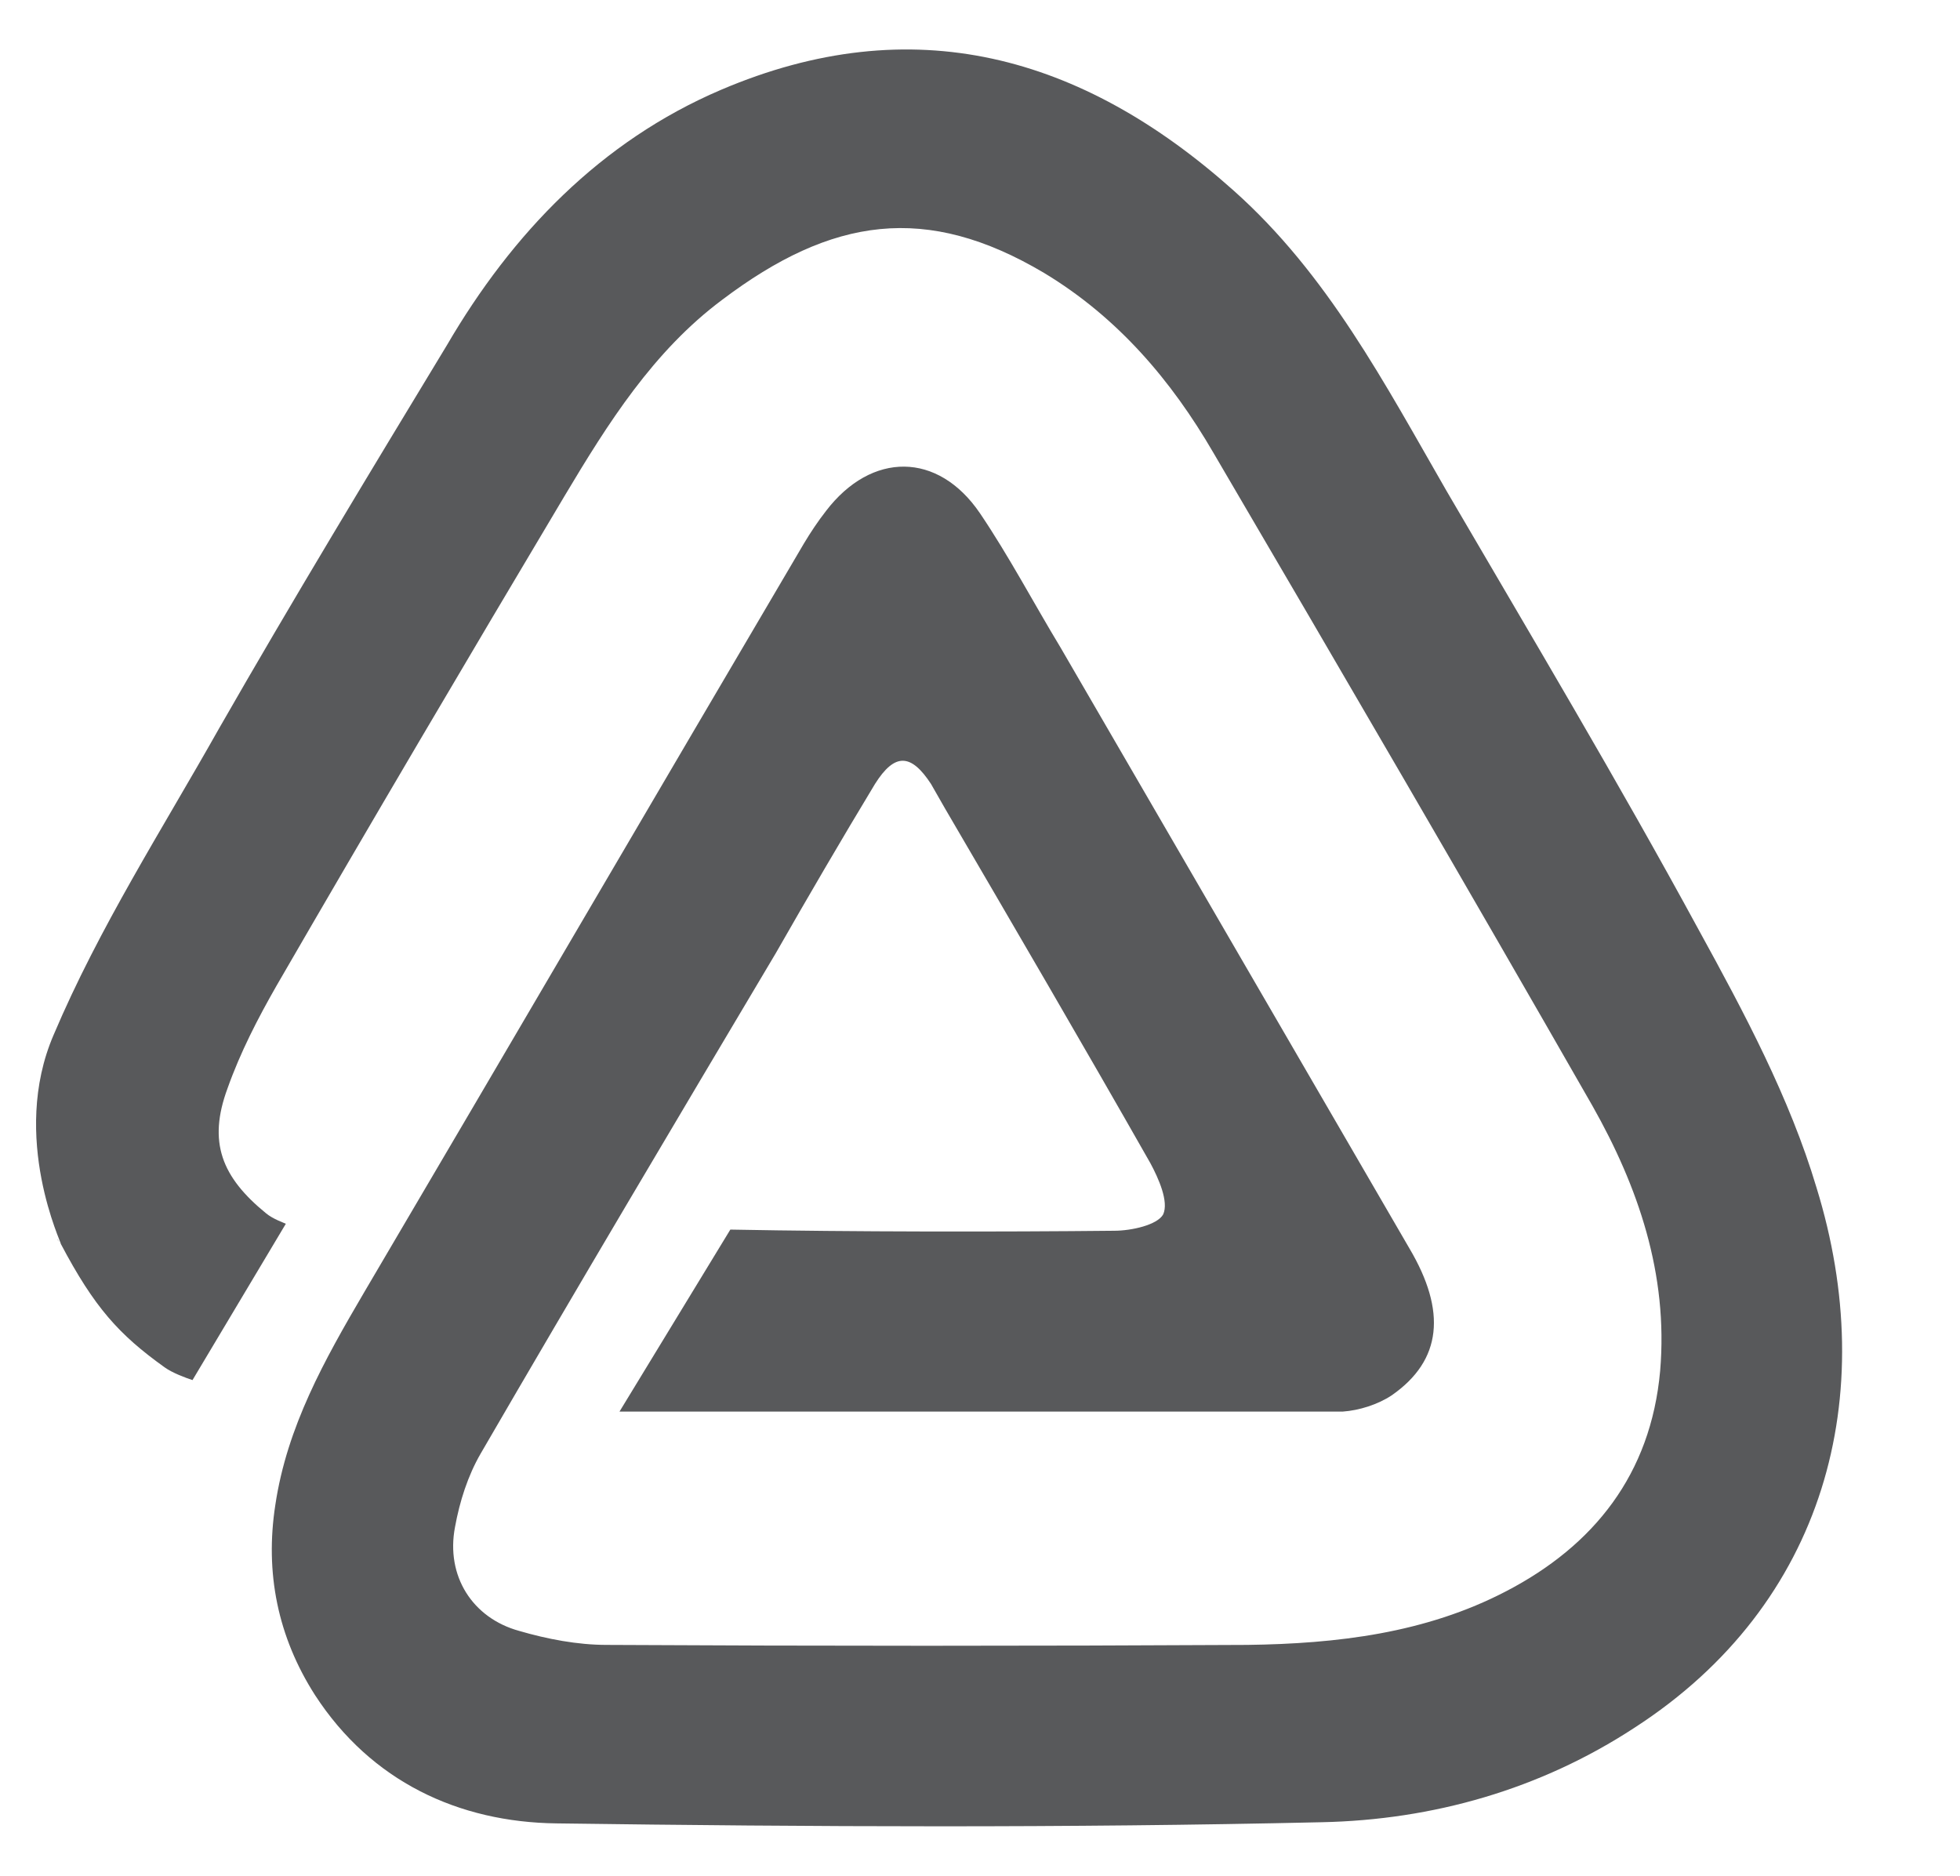
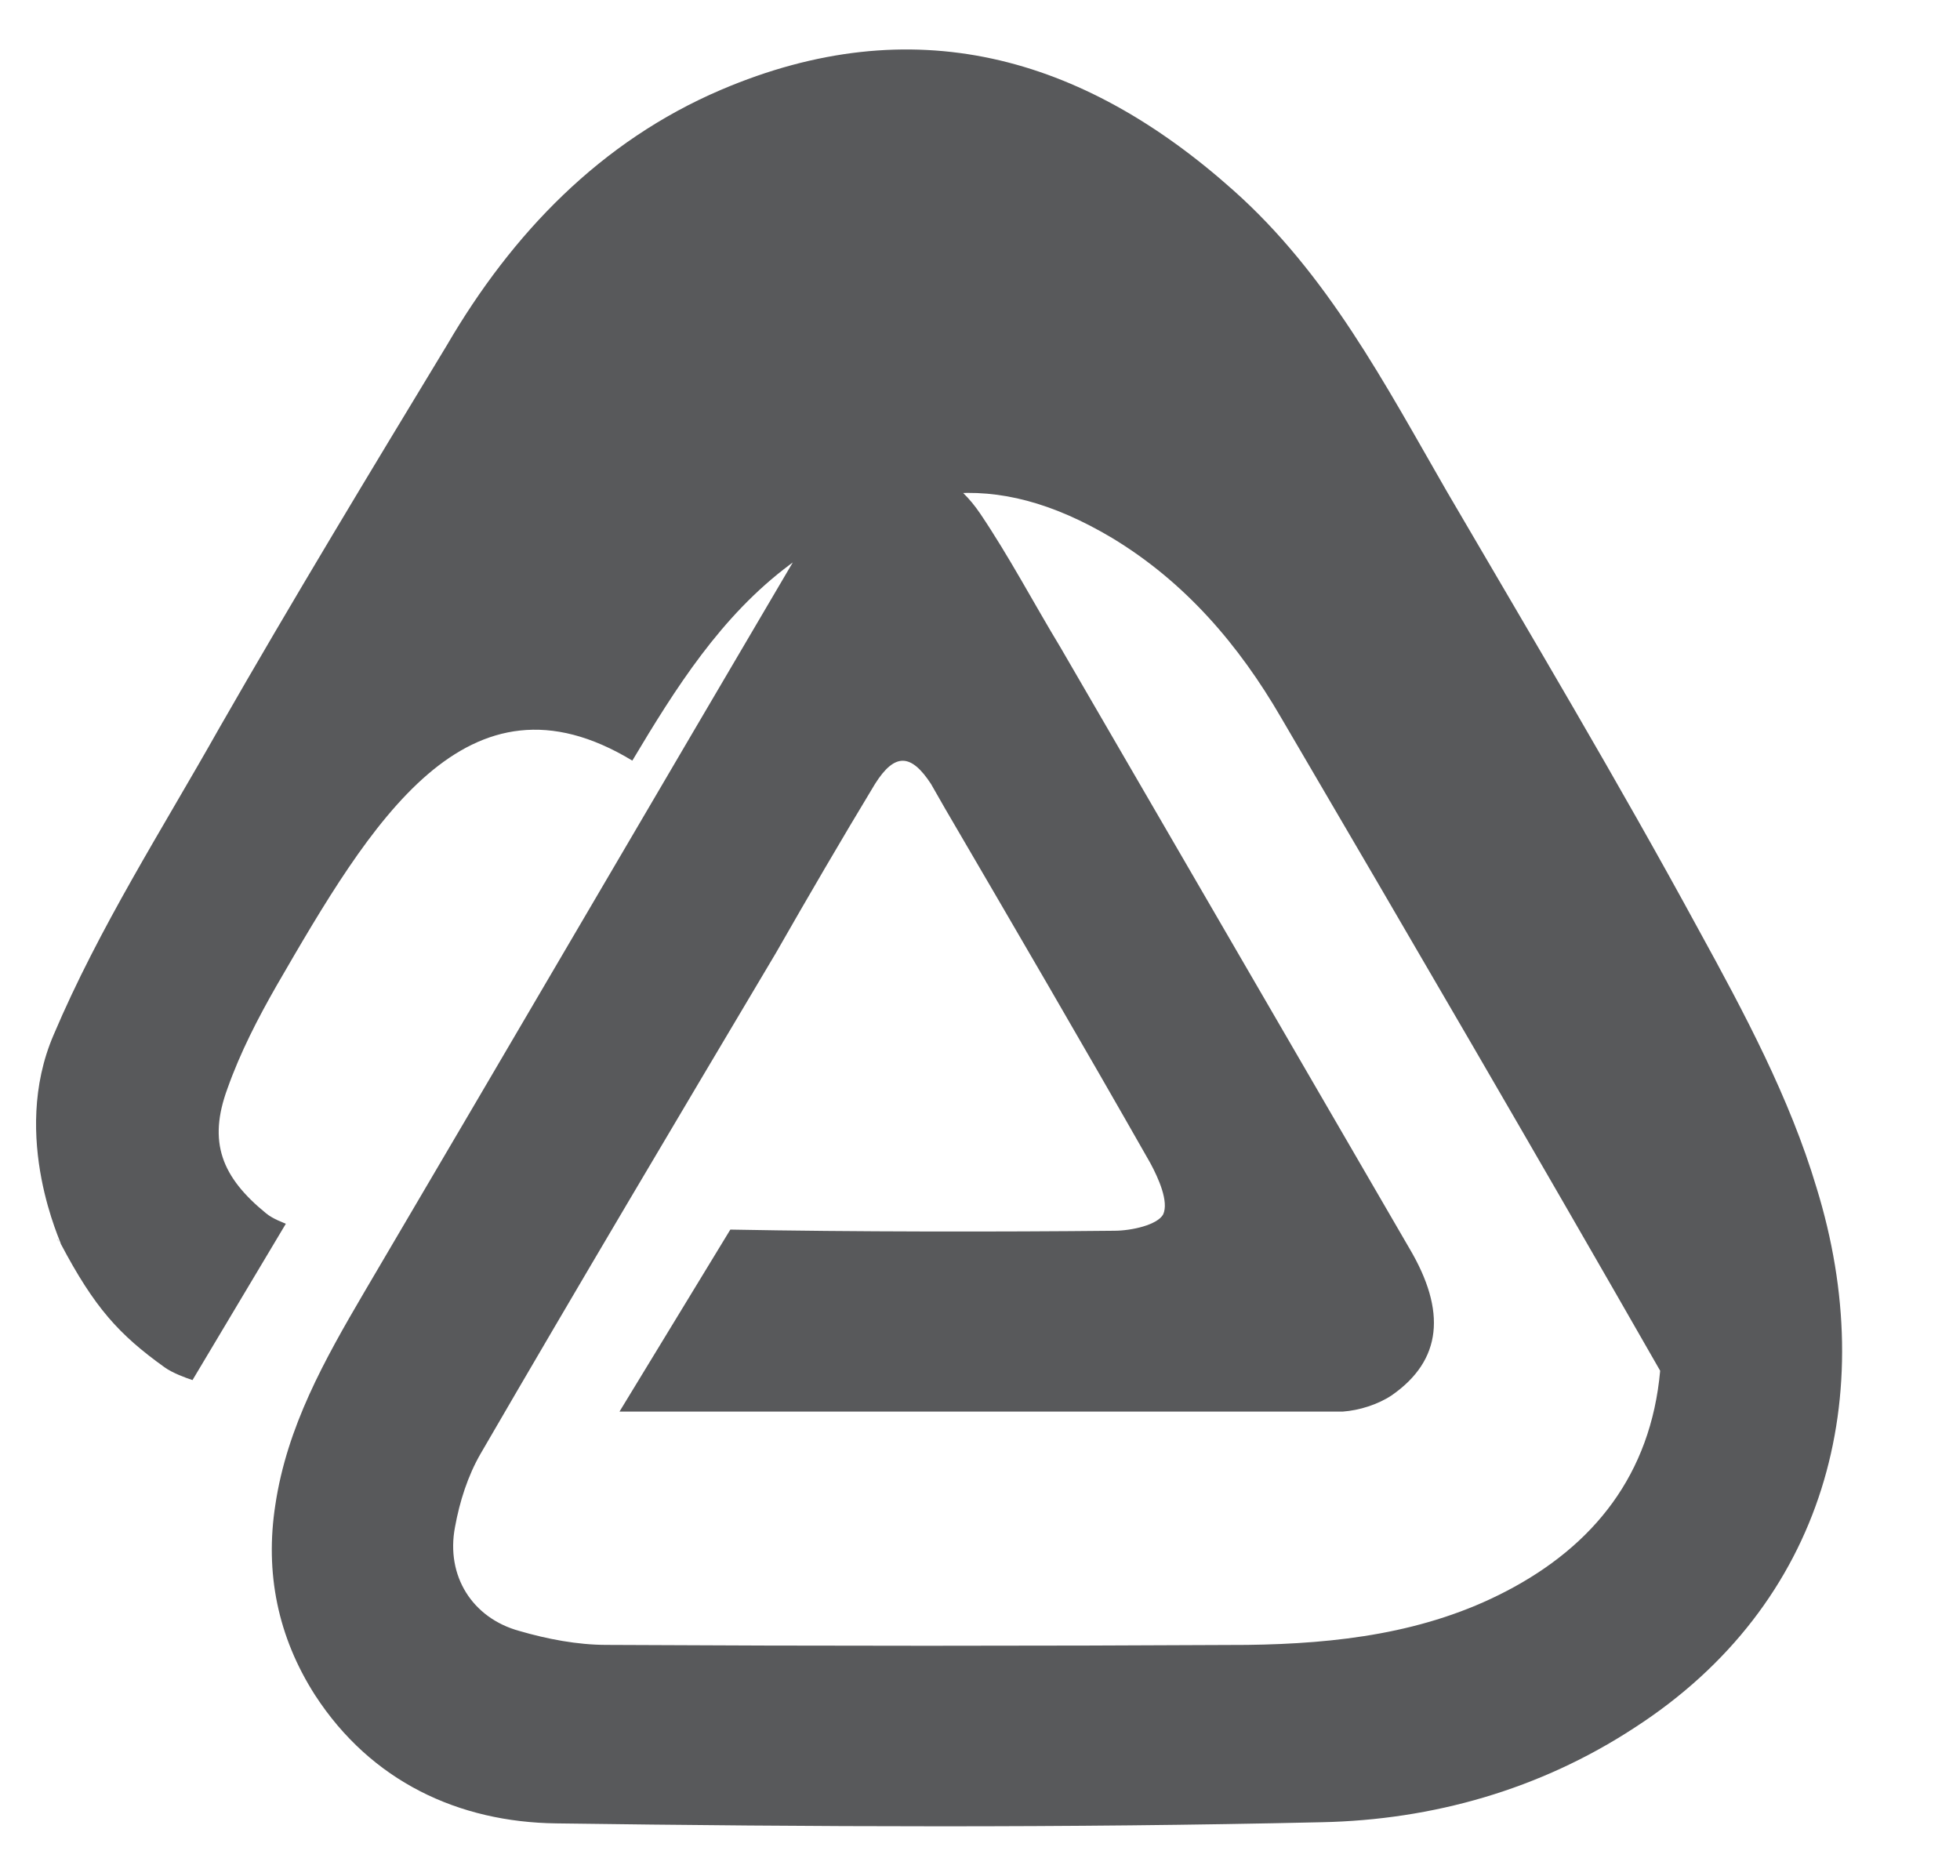
<svg xmlns="http://www.w3.org/2000/svg" version="1.1" id="Layer_1" x="0px" y="0px" viewBox="0 0 168 160.8" style="enable-background:new 0 0 168 160.8;" xml:space="preserve">
  <style type="text/css">
	.st0{fill:#58595B;}
</style>
-   <path class="st0" d="M140.1,148.1c-8.1,5.3-17.3,7.9-26.8,8.1c-21.9,0.5-43.7,0.4-65.6,0.1c-8.4-0.1-15.9-3.6-20.7-11  c-3.2-5-4.3-10.5-3.4-16.3c1-6.7,4.2-12.4,7.6-18.2C43.8,89.4,56.3,68,68.9,46.6c0.6-1,1.2-1.9,1.9-2.8c3.9-5.1,9.6-5.1,13.2,0.2  c2.5,3.7,4.6,7.7,6.9,11.5c10,17.2,19.9,34.3,29.9,51.5c3.2,5.4,2.8,9.6-1.5,12.6c-1.2,0.8-2.8,1.3-4.2,1.4  C95.9,121,73.8,121,53.1,121l9.5-15.6c10.5,0.2,23.2,0.2,32.9,0.1c1.5,0,3.7-0.5,4.2-1.4c0.5-1.1-0.4-3.1-1.1-4.4  c-5.8-10.2-11.7-20.3-17.6-30.4c-0.4-0.7-0.8-1.4-1.2-2.1c-1.7-2.6-3.1-2.7-4.8,0c-2.9,4.8-5.7,9.6-8.5,14.5  C58,96,49.5,110.3,41.2,124.6c-1.1,1.9-1.8,4.1-2.2,6.3c-0.8,4.2,1.5,7.8,5.5,8.9c2.4,0.7,5,1.2,7.5,1.2c18.3,0.1,36.6,0.1,54.9,0  c7.7-0.1,15.3-1,22.2-4.6c7.5-3.9,12.4-10,13.2-18.9c0.7-8.3-1.9-15.8-5.8-22.7c-10.7-18.7-21.6-37.4-32.5-56  c-3.6-6.2-8.2-11.6-14.5-15.4c-10.1-6-18.2-4.8-27.6,2.3c-5.9,4.4-9.8,10.6-13.5,16.8C40,56.6,31.8,70.5,23.7,84.5  c-1.6,2.8-3.1,5.7-4.2,8.8c-1.7,4.6-0.5,7.6,3.3,10.7c0.6,0.5,1.5,0.8,1.7,0.9l-8,13.4c-0.6-0.2-1.7-0.6-2.4-1.1  c-3.9-2.8-6-5.1-8.9-10.6c0.2,0.2-4.4-9.1-0.6-17.9c3.9-9.2,9.3-17.6,14.2-26.3c6.3-11,12.9-21.9,19.5-32.8  C43.9,20,51.5,12.1,61.8,7.7c16.4-7,30.9-3,43.9,8.6c8.1,7.2,13,16.6,18.3,25.8c7.3,12.5,14.7,24.9,21.6,37.6  c3.9,7.1,7.8,14.4,10.1,22.1C161.2,119.6,156.5,137.5,140.1,148.1z M5.1,106.5c0,0-0.1-0.1-0.2-0.3C5,106.3,5,106.4,5.1,106.5z" />
+   <path class="st0" d="M140.1,148.1c-8.1,5.3-17.3,7.9-26.8,8.1c-21.9,0.5-43.7,0.4-65.6,0.1c-8.4-0.1-15.9-3.6-20.7-11  c-3.2-5-4.3-10.5-3.4-16.3c1-6.7,4.2-12.4,7.6-18.2C43.8,89.4,56.3,68,68.9,46.6c0.6-1,1.2-1.9,1.9-2.8c3.9-5.1,9.6-5.1,13.2,0.2  c2.5,3.7,4.6,7.7,6.9,11.5c10,17.2,19.9,34.3,29.9,51.5c3.2,5.4,2.8,9.6-1.5,12.6c-1.2,0.8-2.8,1.3-4.2,1.4  C95.9,121,73.8,121,53.1,121l9.5-15.6c10.5,0.2,23.2,0.2,32.9,0.1c1.5,0,3.7-0.5,4.2-1.4c0.5-1.1-0.4-3.1-1.1-4.4  c-5.8-10.2-11.7-20.3-17.6-30.4c-0.4-0.7-0.8-1.4-1.2-2.1c-1.7-2.6-3.1-2.7-4.8,0c-2.9,4.8-5.7,9.6-8.5,14.5  C58,96,49.5,110.3,41.2,124.6c-1.1,1.9-1.8,4.1-2.2,6.3c-0.8,4.2,1.5,7.8,5.5,8.9c2.4,0.7,5,1.2,7.5,1.2c18.3,0.1,36.6,0.1,54.9,0  c7.7-0.1,15.3-1,22.2-4.6c7.5-3.9,12.4-10,13.2-18.9c-10.7-18.7-21.6-37.4-32.5-56  c-3.6-6.2-8.2-11.6-14.5-15.4c-10.1-6-18.2-4.8-27.6,2.3c-5.9,4.4-9.8,10.6-13.5,16.8C40,56.6,31.8,70.5,23.7,84.5  c-1.6,2.8-3.1,5.7-4.2,8.8c-1.7,4.6-0.5,7.6,3.3,10.7c0.6,0.5,1.5,0.8,1.7,0.9l-8,13.4c-0.6-0.2-1.7-0.6-2.4-1.1  c-3.9-2.8-6-5.1-8.9-10.6c0.2,0.2-4.4-9.1-0.6-17.9c3.9-9.2,9.3-17.6,14.2-26.3c6.3-11,12.9-21.9,19.5-32.8  C43.9,20,51.5,12.1,61.8,7.7c16.4-7,30.9-3,43.9,8.6c8.1,7.2,13,16.6,18.3,25.8c7.3,12.5,14.7,24.9,21.6,37.6  c3.9,7.1,7.8,14.4,10.1,22.1C161.2,119.6,156.5,137.5,140.1,148.1z M5.1,106.5c0,0-0.1-0.1-0.2-0.3C5,106.3,5,106.4,5.1,106.5z" />
</svg>